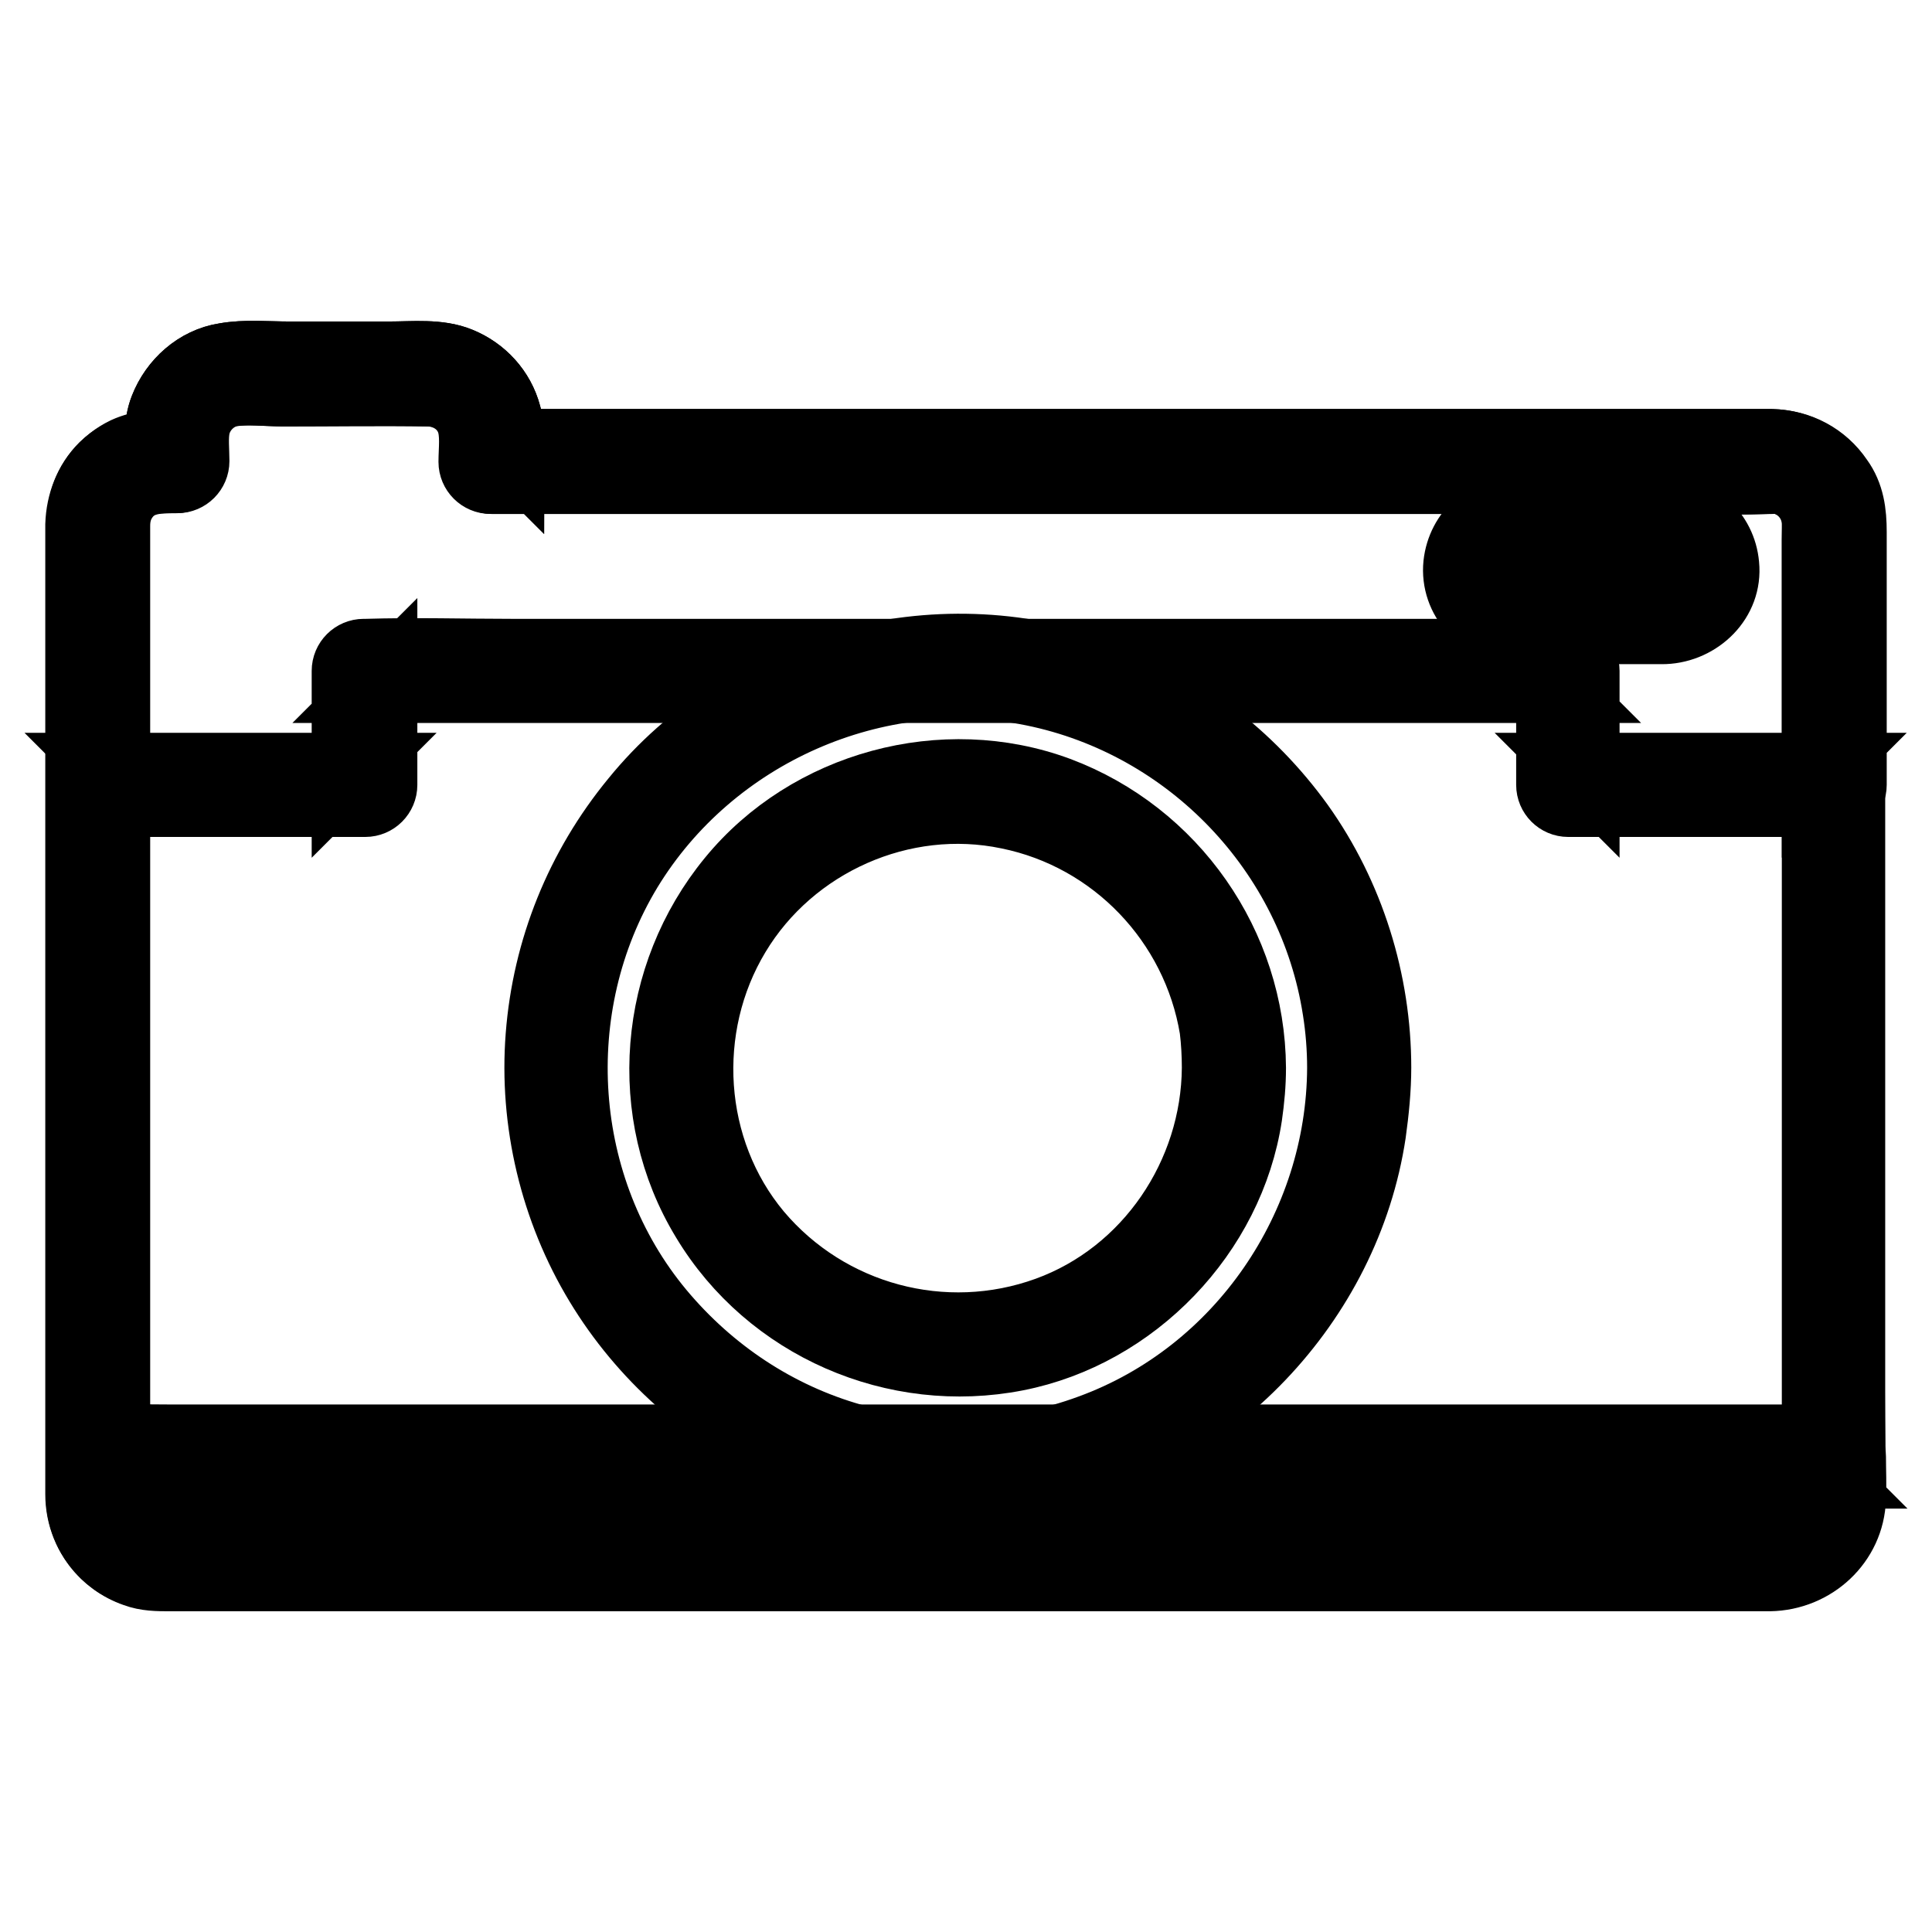
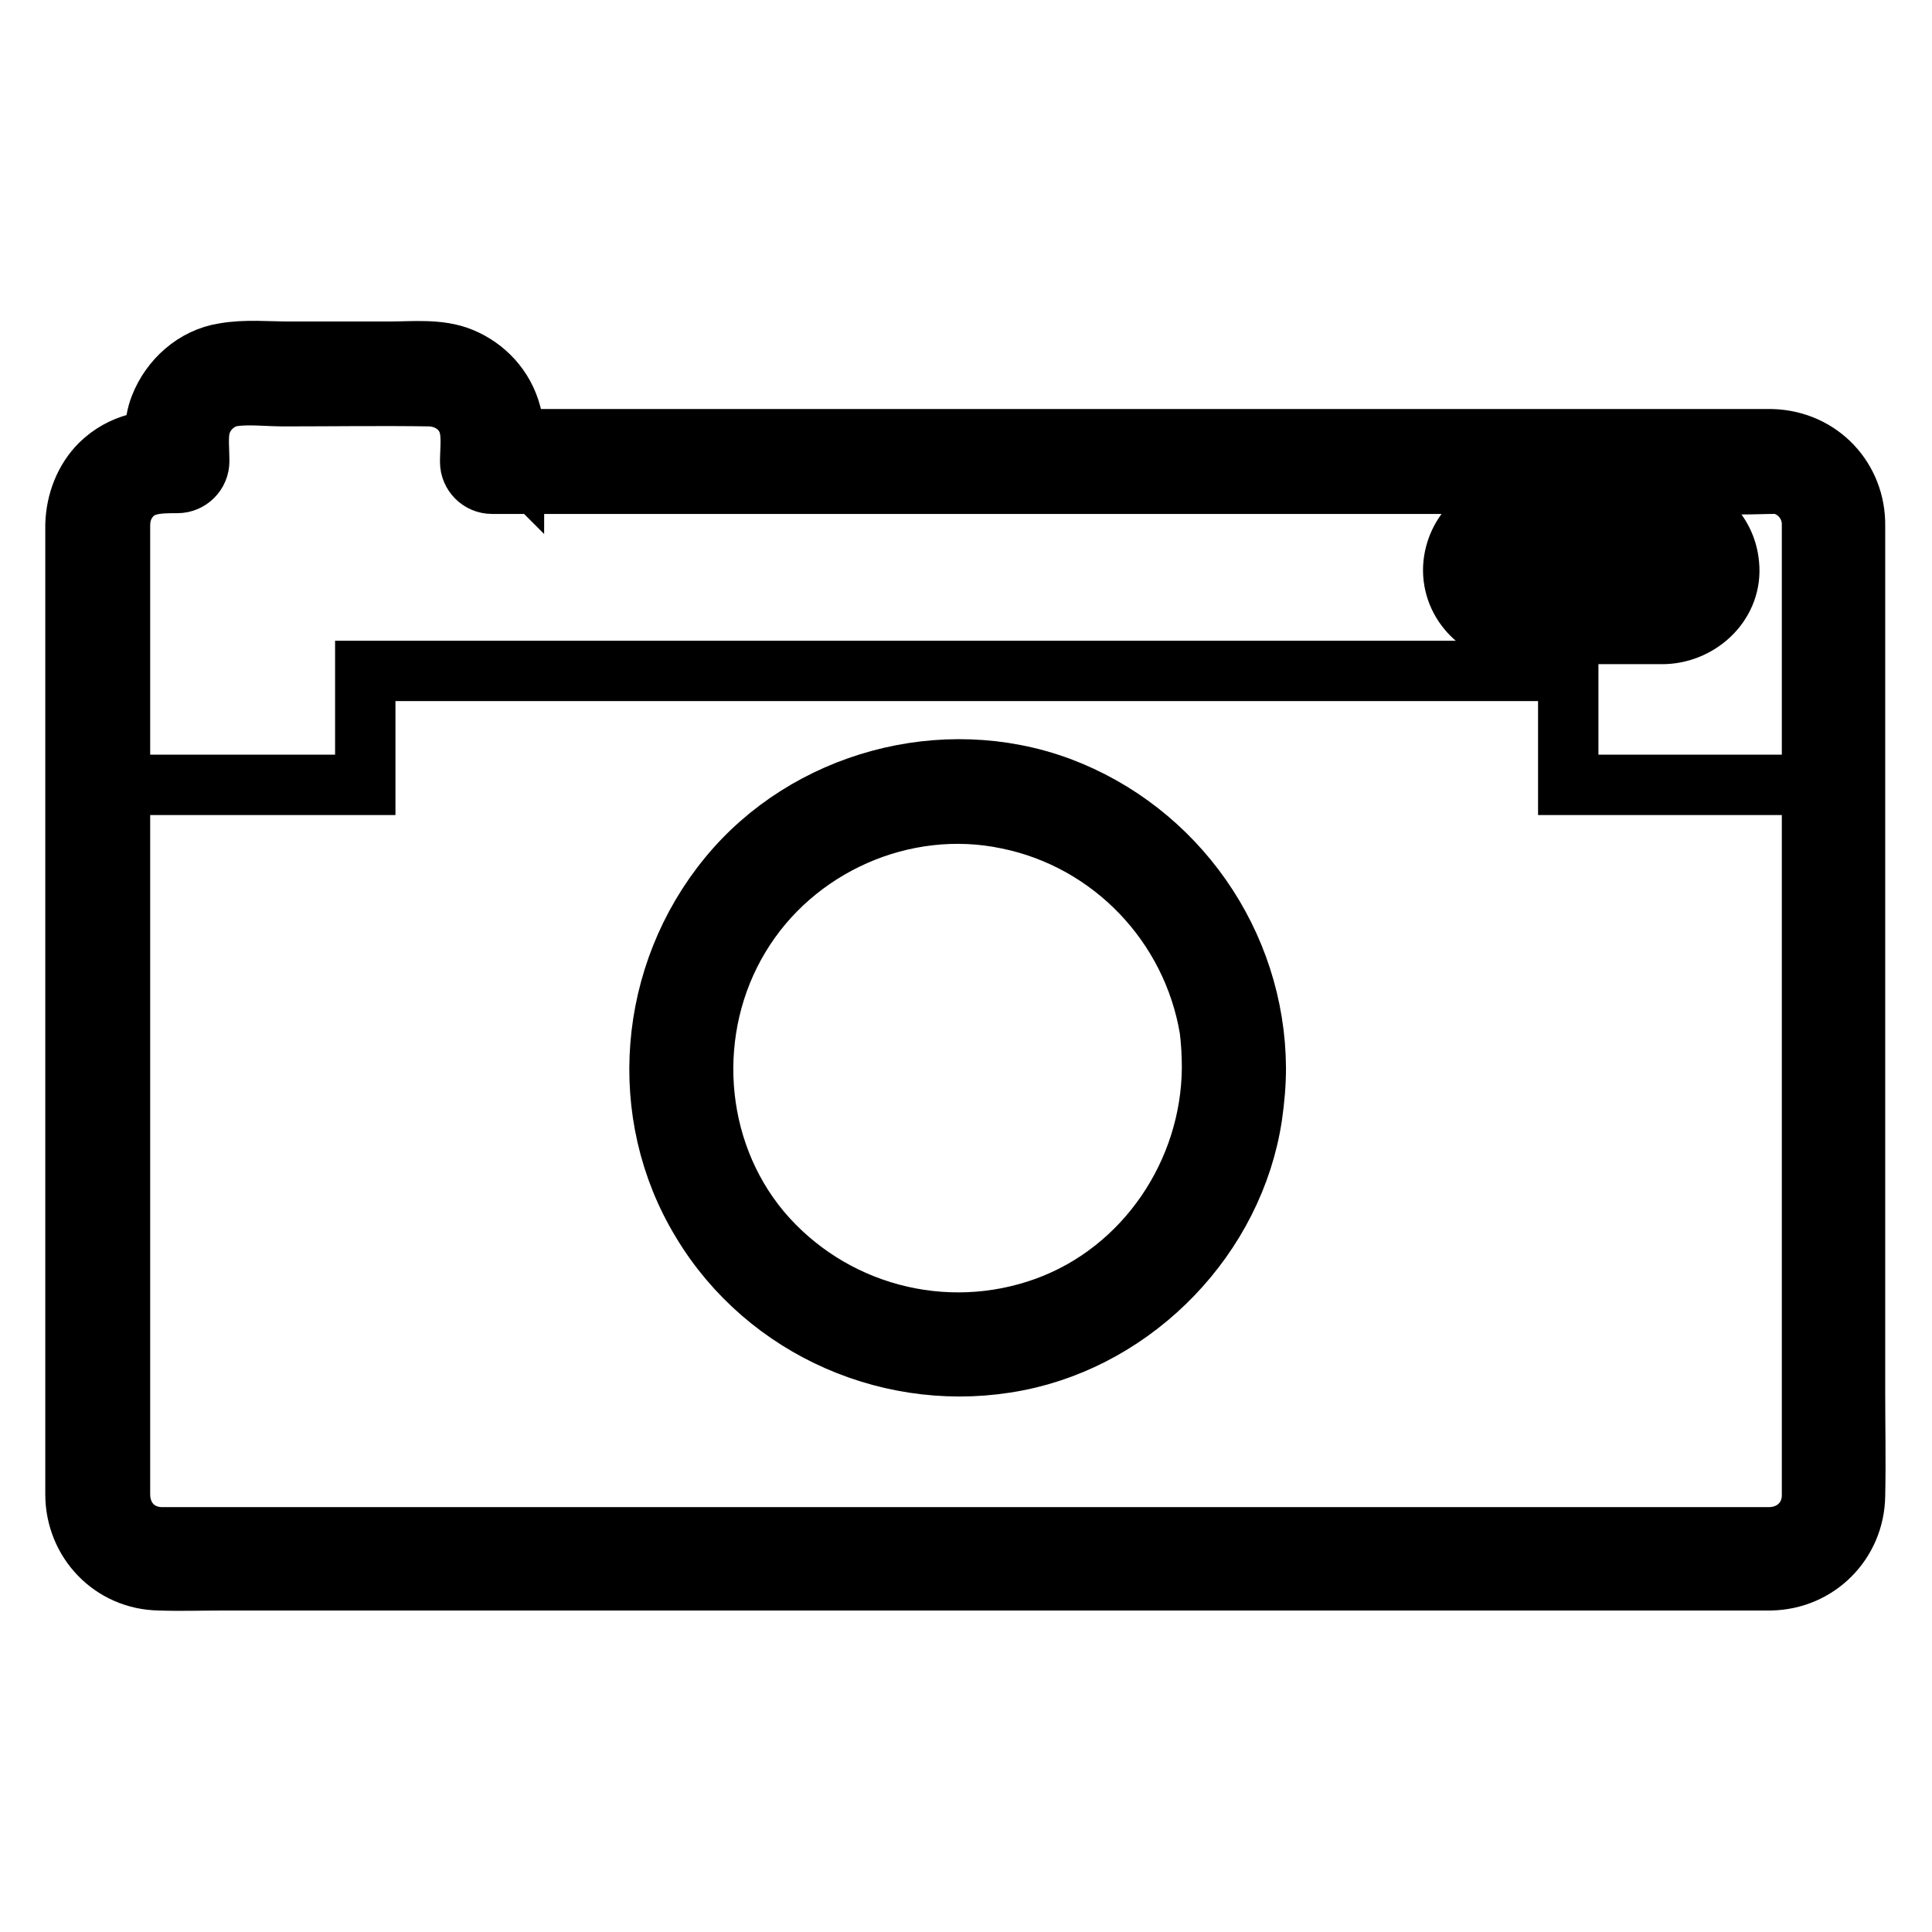
<svg xmlns="http://www.w3.org/2000/svg" version="1.1" x="0px" y="0px" viewBox="0 0 256 256" enable-background="new 0 0 256 256" xml:space="preserve">
  <g>
    <path stroke-width="8" fill-opacity="0" stroke="#000000" d="M234.8,61.1H65.1v-3.4c0-4.5-3.7-8.2-8.2-8.2H31.7c-4.5,0-8.2,3.7-8.2,8.2v3.4h-2.2c-4.5,0-8.2,3.7-8.2,8.2 v129c0,4.5,3.7,8.2,8.2,8.2h213.6c4.5,0,8.2-3.7,8.2-8.2v-129C243,64.8,239.3,61.1,234.8,61.1L234.8,61.1z" />
    <path stroke-width="8" fill-opacity="0" stroke="#000000" d="M234.8,58.2H72.1c-2.2,0-4.5-0.1-6.6,0h-0.3l2.9,2.9c0-2.1,0.2-4.2-0.4-6.3c-0.9-3.4-3.4-6.1-6.6-7.4 c-2.9-1.2-6.4-0.8-9.5-0.8H38.3c-2.8,0-5.8-0.3-8.6,0.2c-3.9,0.6-7.1,3.5-8.5,7.1c-0.9,2.3-0.7,4.8-0.7,7.2l2.9-2.9 c-3.8,0-7.2,0.5-10.1,3.3c-2.1,2.1-3.2,5-3.3,8c0,1.5,0,3,0,4.5V198c0,6.2,4.8,11.3,11.1,11.4c2.8,0.1,5.7,0,8.6,0h201.9 c1,0,2,0,3,0c6.2-0.1,11.1-5,11.2-11.2c0.1-4.6,0-9.2,0-13.8v-30.5v-36.5V85.8c0-5.4,0-10.7,0-16.1 C245.9,63.5,241.2,58.4,234.8,58.2c-3.7-0.1-3.7,5.7,0,5.8c2.9,0.1,5.2,2.4,5.3,5.3v125.1c0,1.3,0,2.6,0,3.9 c-0.1,3.2-2.6,5.4-5.7,5.4H24.1c-0.9,0-1.9,0-2.8,0c-3.2-0.1-5.4-2.5-5.4-5.7c0-5.2,0-10.3,0-15.5v-30.7v-35.9V85.1 c0-5.2,0-10.3,0-15.4c0-1.1,0.2-2.1,0.8-3.1c1.6-2.6,4.1-2.6,6.8-2.6c1.6,0,2.9-1.3,2.9-2.9c0-1.5-0.2-3.1,0.1-4.5 c0.5-2.1,2.3-3.8,4.4-4.1c2.1-0.3,4.5,0,6.7,0c6.5,0,12.9-0.1,19.4,0c2.2,0.1,4.2,1.3,5,3.4c0.6,1.6,0.3,3.6,0.3,5.3 c0,1.6,1.3,2.9,2.9,2.9h148.7c6.9,0,13.8,0.2,20.7,0h0.3C238.6,64,238.6,58.2,234.8,58.2L234.8,58.2z" />
    <path stroke-width="8" fill-opacity="0" stroke="#000000" d="M220.6,81.1h-19.4c-3.1,0-5.6-2.5-5.6-5.6c0-3.1,2.5-5.6,5.6-5.6h19.4c3.1,0,5.7,2.5,5.7,5.6 C226.2,78.6,223.7,81.1,220.6,81.1z" />
    <path stroke-width="8" fill-opacity="0" stroke="#000000" d="M220.6,78.2h-17.2c-1.1,0-2.4,0.2-3.4-0.3c-2.2-1-2-4.2,0.2-5.1c1-0.4,2.5-0.2,3.5-0.2h13.9 c1.2,0,3-0.3,4.1,0.3C224.4,74.2,223.4,78.1,220.6,78.2c-3.7,0.1-3.7,5.9,0,5.8c4.8-0.2,9-4.2,8.5-9.2c-0.4-4.5-4.1-7.8-8.6-7.9 c-4.6-0.1-9.3,0-14,0c-1.8,0-3.5,0-5.3,0c-4.4,0.1-8.1,3.3-8.6,7.8c-0.5,4.9,3.4,9.1,8.3,9.3c1.5,0.1,3,0,4.4,0h15.2 C224.3,84,224.3,78.2,220.6,78.2L220.6,78.2z" />
    <path stroke-width="8" fill-opacity="0" stroke="#000000" d="M234.8,61.1H65.1v-3.4c0-4.5-3.7-8.2-8.2-8.2H31.7c-4.5,0-8.2,3.7-8.2,8.2v3.4h-2.2c-4.5,0-8.2,3.7-8.2,8.2 V104h35.3V88.9h159.4V104h35.3V69.3C243,64.8,239.3,61.1,234.8,61.1z" />
-     <path stroke-width="8" fill-opacity="0" stroke="#000000" d="M234.8,58.2H72.1c-2.2,0-4.5-0.1-6.6,0h-0.3l2.9,2.9c0-2.1,0.2-4.2-0.4-6.3c-0.9-3.4-3.4-6.1-6.6-7.4 c-2.9-1.2-6.4-0.8-9.5-0.8H38.3c-2.8,0-5.8-0.3-8.6,0.2c-3.9,0.6-7.1,3.5-8.5,7.1c-0.9,2.3-0.7,4.8-0.7,7.2l2.9-2.9 c-2.5,0-4.8,0.1-7,1.1c-2.9,1.4-5.2,4.1-5.9,7.3c-0.7,2.9-0.3,6.2-0.3,9.2V104c0,1.6,1.3,2.9,2.9,2.9h35.3c1.6,0,2.9-1.3,2.9-2.9 V88.9l-2.9,2.9h152.9c2,0,4.1,0.1,6.2,0h0.3l-2.9-2.9V104c0,1.6,1.3,2.9,2.9,2.9h35.3c1.6,0,2.9-1.3,2.9-2.9V70.5 c0-2.6-0.3-5.1-1.9-7.3C242,60.1,238.6,58.3,234.8,58.2c-3.7-0.1-3.7,5.7,0,5.8c2.2,0.1,4.2,1.3,5,3.4c0.5,1.2,0.3,2.8,0.3,4.1V104 l2.9-2.9h-35.3l2.9,2.9V88.9c0-1.6-1.3-2.9-2.9-2.9H67.9c-6.4,0-12.9-0.2-19.4,0h-0.3c-1.6,0-2.9,1.3-2.9,2.9V104l2.9-2.9H12.9 l2.9,2.9V70.5c0-2,0.2-3.8,1.8-5.2c1.7-1.4,3.6-1.3,5.7-1.3c1.6,0,2.9-1.3,2.9-2.9c0-1.5-0.2-3.1,0.1-4.5c0.5-2.1,2.3-3.8,4.4-4.1 c2.1-0.3,4.5,0,6.7,0c6.5,0,12.9-0.1,19.4,0c2.2,0.1,4.2,1.3,5,3.4c0.6,1.6,0.3,3.6,0.3,5.3c0,1.6,1.3,2.9,2.9,2.9h148.7 c6.9,0,13.8,0.2,20.7,0h0.3C238.6,64,238.6,58.2,234.8,58.2z" />
-     <path stroke-width="8" fill-opacity="0" stroke="#000000" d="M13,192.9v5.4c0,4.5,3.7,8.2,8.2,8.2h213.6c4.5,0,8.2-3.7,8.2-8.2v-5.4H13z" />
-     <path stroke-width="8" fill-opacity="0" stroke="#000000" d="M10.1,192.9c0,2-0.1,4,0,6c0.3,4.6,3.3,8.5,7.6,10c1.6,0.6,3.2,0.6,4.8,0.6h212c6.1-0.1,11.2-4.8,11.4-10.9 c0.1-1.9,0-3.7,0-5.6c0-1.6-1.3-2.9-2.9-2.9H22.4c-3,0-6-0.1-9,0H13c-3.7,0-3.7,5.8,0,5.8h220.7c3,0,6,0.2,9,0h0.4l-2.9-2.9 c0,1.9,0.1,3.9,0,5.8c-0.2,2.8-2.6,4.9-5.3,4.9H21.8c-3.1,0-5.8-2-5.8-5.3c0-1.8,0-3.6,0-5.4C15.9,189.2,10.1,189.2,10.1,192.9z" />
-     <path stroke-width="8" fill-opacity="0" stroke="#000000" d="M73.6,141.5c0,29.4,23.8,53.2,53.2,53.2c29.4,0,53.2-23.8,53.2-53.2c0,0,0,0,0,0 c0-29.4-23.8-53.2-53.2-53.2S73.6,112.1,73.6,141.5z" />
-     <path stroke-width="8" fill-opacity="0" stroke="#000000" d="M177.2,141.5c-0.1,20.8-13.2,40.1-32.9,47.3c-10,3.7-20.9,4.1-31.2,1.2c-9.9-2.8-18.6-8.6-25.2-16.5 c-13.5-16.2-15.1-40-4.2-58c10.9-17.9,32.5-27.5,53.1-23.3c20.5,4.2,36.6,21,39.8,41.7C177,136.4,177.2,139,177.2,141.5 c0,3.7,5.8,3.7,5.8,0c0-11.6-3.6-23.1-10.3-32.5c-6.7-9.3-16-16.4-26.8-20.4c-21.9-8-47.5-1-62.2,17.1c-7.4,9-11.8,19.9-12.7,31.5 c-0.9,11.5,1.9,23.3,7.9,33.2c5.8,9.6,14.6,17.5,24.8,22.1c10.8,4.9,22.9,6.2,34.5,3.9c22.5-4.5,40.7-23.5,44.1-46.2 c0.4-2.9,0.7-5.8,0.7-8.8C183,137.8,177.2,137.8,177.2,141.5z" />
    <path stroke-width="8" fill-opacity="0" stroke="#000000" d="M90.2,141.5c0,20.2,16.4,36.7,36.7,36.7c20.2,0,36.7-16.4,36.7-36.7l0,0c0-20.2-16.4-36.7-36.7-36.7 C106.6,104.9,90.2,121.3,90.2,141.5L90.2,141.5z" />
    <path stroke-width="8" fill-opacity="0" stroke="#000000" d="M160.6,141.5c-0.1,13.9-8.8,26.9-22,31.7c-13.5,4.9-28.6,0.8-37.8-10.1c-9.1-10.9-10.1-26.9-2.8-39 c7.2-12,21.7-18.5,35.5-15.6c13.8,2.8,24.5,14,26.8,27.9C160.5,138,160.6,139.8,160.6,141.5c0,3.7,5.8,3.7,5.8,0 c-0.1-16.5-10.5-31.4-26-37.2c-15.4-5.7-33.5-0.8-43.9,11.9c-10.6,12.9-12.2,31.4-3.5,45.7c8.6,14.3,25.5,21.6,41.8,18.4 c15.8-3.1,28.7-16.5,31.1-32.4c0.3-2.1,0.5-4.2,0.5-6.4C166.4,137.8,160.6,137.8,160.6,141.5L160.6,141.5z" />
  </g>
</svg>